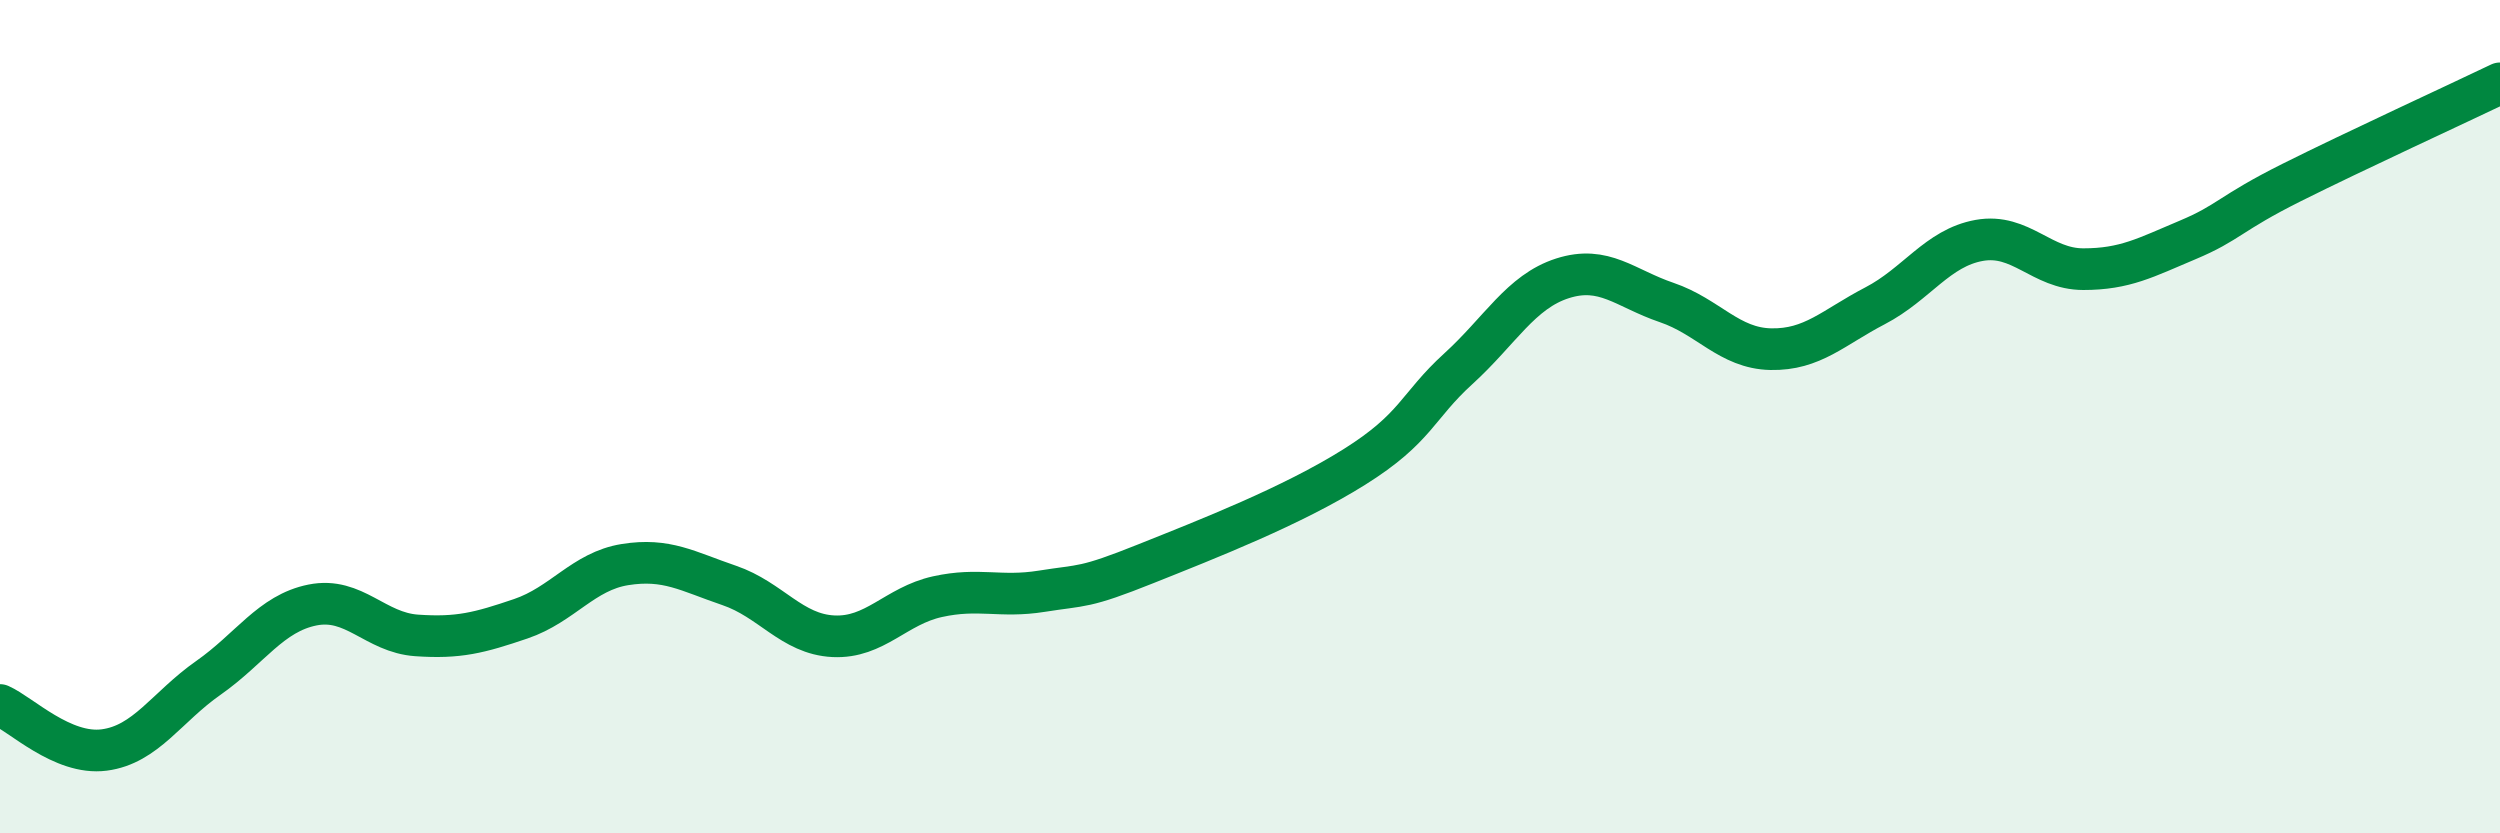
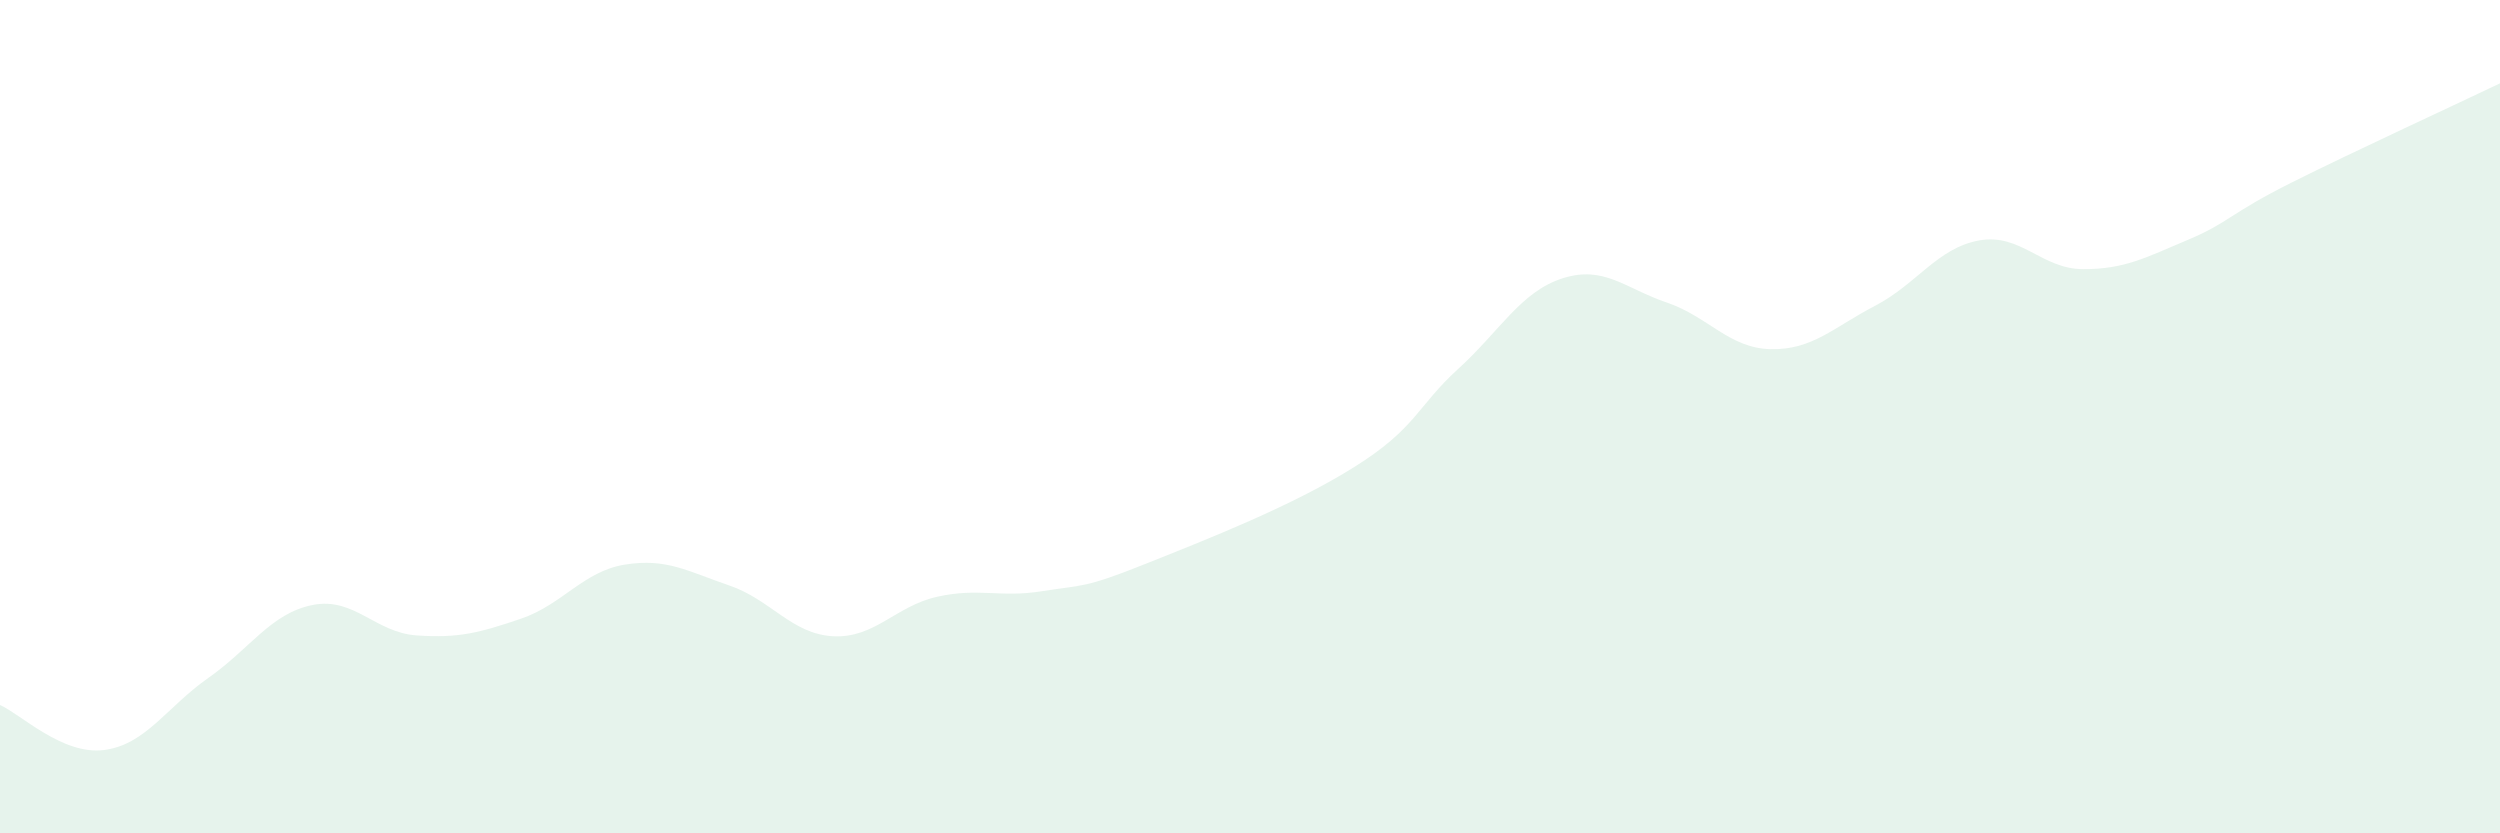
<svg xmlns="http://www.w3.org/2000/svg" width="60" height="20" viewBox="0 0 60 20">
  <path d="M 0,16.92 C 0.5,17.14 1.5,18.13 2.5,18 C 3.5,17.87 4,16.97 5,16.27 C 6,15.57 6.5,14.72 7.5,14.52 C 8.5,14.32 9,15.18 10,15.25 C 11,15.32 11.5,15.19 12.5,14.85 C 13.5,14.51 14,13.71 15,13.55 C 16,13.39 16.5,13.71 17.5,14.05 C 18.5,14.39 19,15.22 20,15.27 C 21,15.32 21.5,14.54 22.5,14.32 C 23.5,14.1 24,14.35 25,14.19 C 26,14.03 26,14.13 27.5,13.53 C 29,12.93 31,12.15 32.5,11.21 C 34,10.27 34,9.76 35,8.85 C 36,7.94 36.5,7 37.5,6.68 C 38.5,6.36 39,6.92 40,7.26 C 41,7.6 41.5,8.36 42.5,8.38 C 43.5,8.4 44,7.86 45,7.34 C 46,6.82 46.5,5.95 47.5,5.77 C 48.5,5.59 49,6.46 50,6.46 C 51,6.46 51.5,6.18 52.5,5.76 C 53.5,5.34 53.5,5.13 55,4.38 C 56.5,3.63 59,2.48 60,2L60 20L0 20Z" fill="#008740" opacity="0.1" stroke-linecap="round" stroke-linejoin="round" />
-   <path d="M 0,16.92 C 0.5,17.14 1.5,18.13 2.5,18 C 3.5,17.87 4,16.97 5,16.27 C 6,15.57 6.5,14.72 7.5,14.52 C 8.5,14.32 9,15.18 10,15.25 C 11,15.32 11.5,15.19 12.5,14.85 C 13.5,14.51 14,13.71 15,13.55 C 16,13.39 16.5,13.71 17.5,14.05 C 18.5,14.39 19,15.22 20,15.27 C 21,15.32 21.5,14.54 22.5,14.32 C 23.5,14.1 24,14.35 25,14.19 C 26,14.03 26,14.13 27.5,13.53 C 29,12.93 31,12.15 32.5,11.21 C 34,10.27 34,9.76 35,8.85 C 36,7.94 36.5,7 37.5,6.68 C 38.5,6.36 39,6.92 40,7.26 C 41,7.6 41.5,8.36 42.5,8.38 C 43.5,8.4 44,7.86 45,7.34 C 46,6.82 46.5,5.95 47.5,5.77 C 48.5,5.59 49,6.46 50,6.46 C 51,6.46 51.5,6.18 52.5,5.76 C 53.5,5.34 53.5,5.13 55,4.38 C 56.5,3.63 59,2.48 60,2" stroke="#008740" stroke-width="1" fill="none" stroke-linecap="round" stroke-linejoin="round" />
</svg>